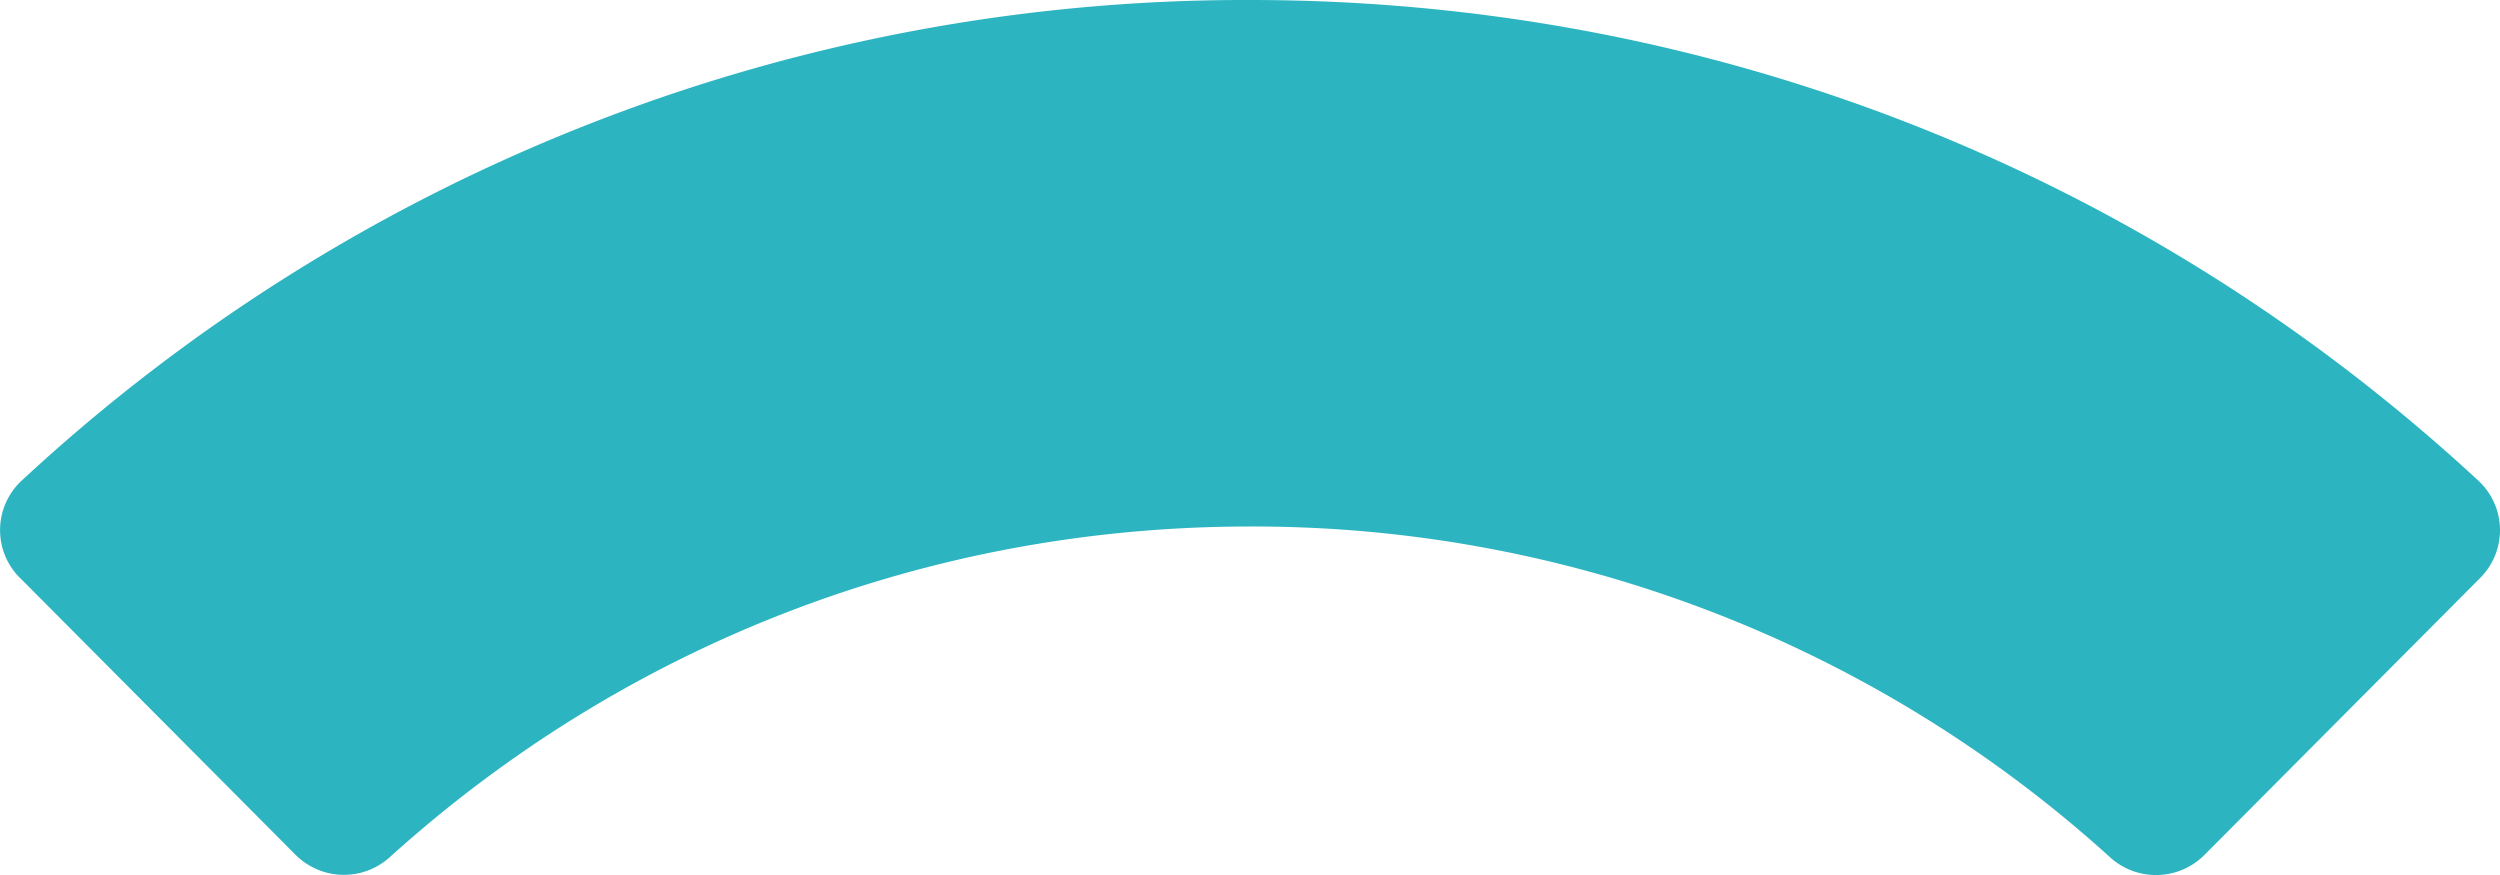
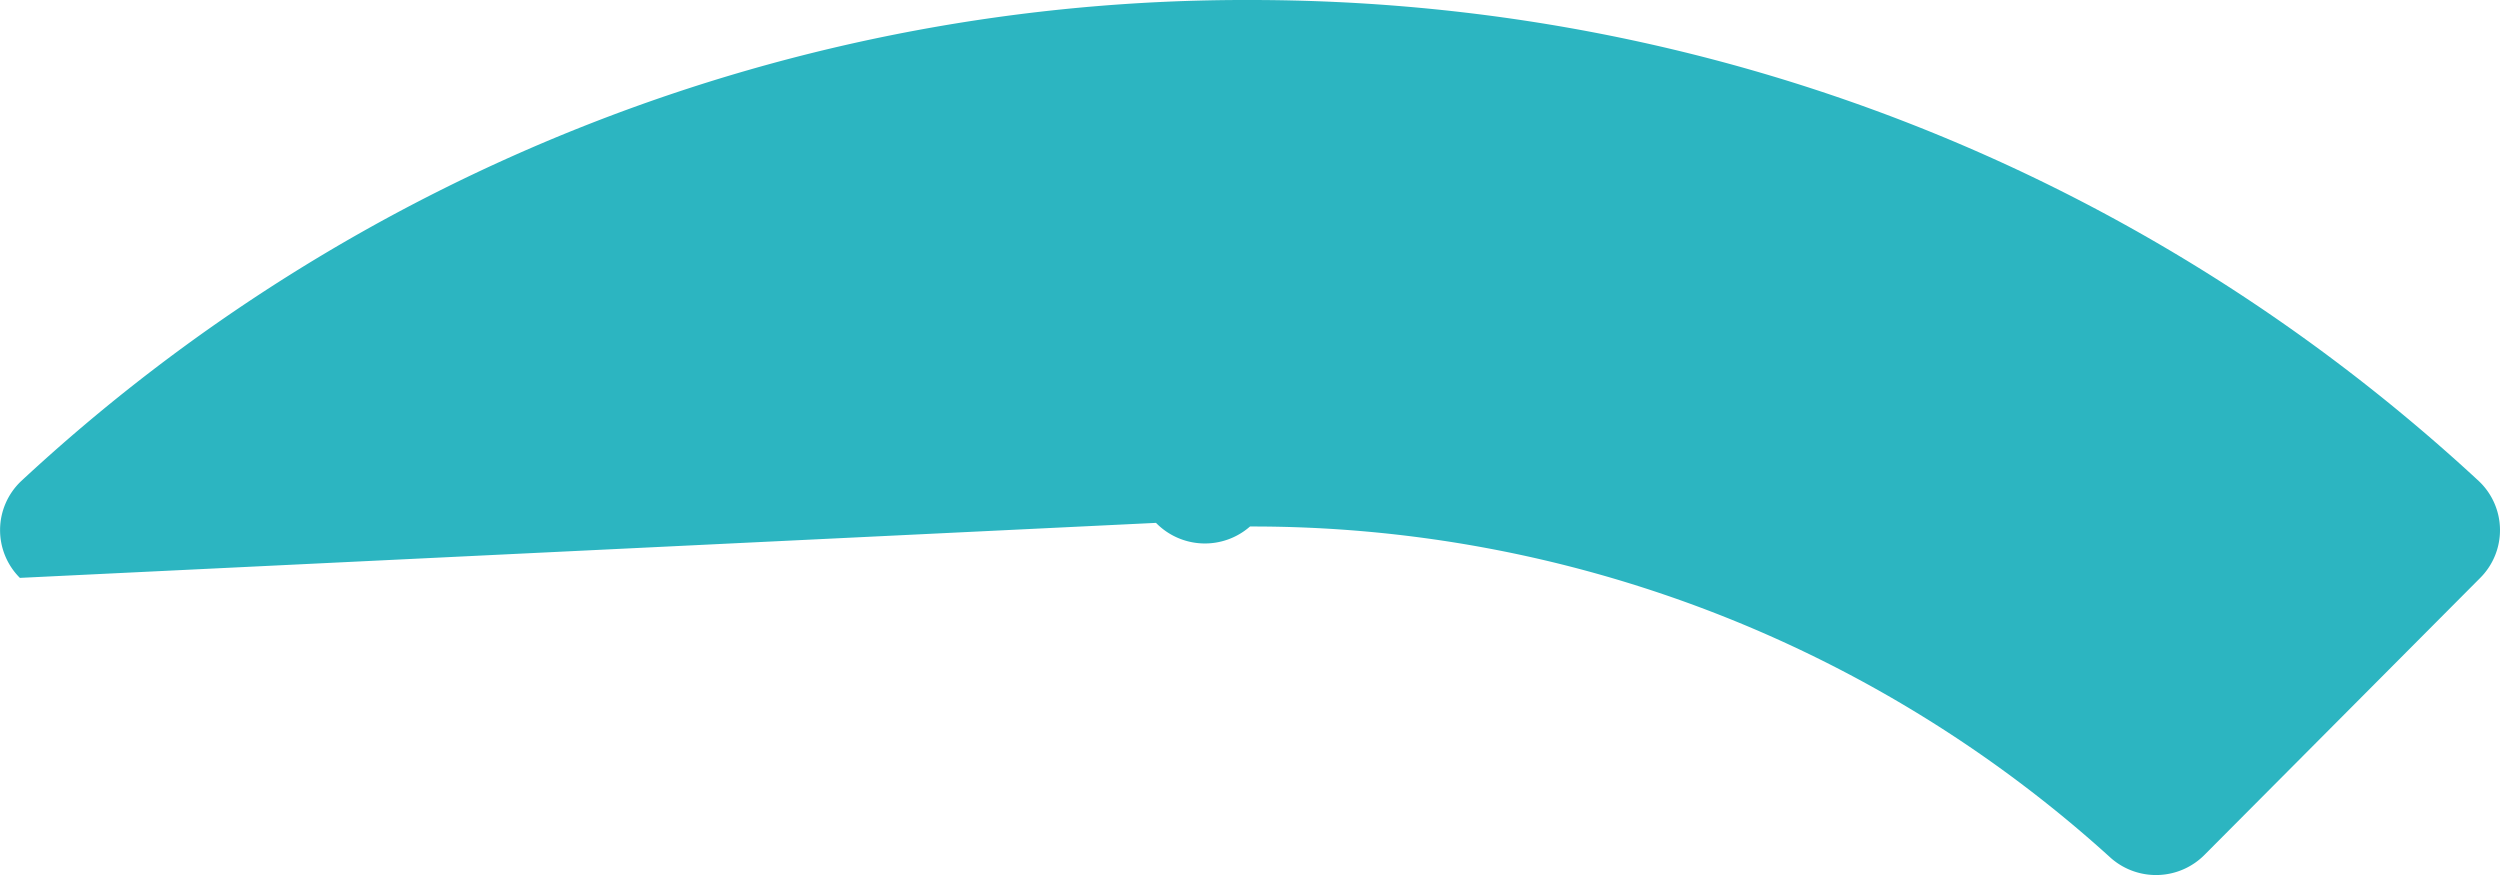
<svg xmlns="http://www.w3.org/2000/svg" width="20" height="7" viewBox="0 0 20 7">
-   <path fill="#2CB5C1" fill-rule="evenodd" d="M.159 4.623a.54.54 0 0 1 .009-.773A14.384 14.384 0 0 1 10 0c3.677 0 7.147 1.363 9.832 3.85a.54.54 0 0 1 .01.773L17.64 6.835a.547.547 0 0 1-.752.03A10.206 10.206 0 0 0 10 4.212c-2.569 0-4.995.938-6.888 2.651a.547.547 0 0 1-.752-.029L.16 4.623z" />
+   <path fill="#2CB5C1" fill-rule="evenodd" d="M.159 4.623a.54.54 0 0 1 .009-.773A14.384 14.384 0 0 1 10 0c3.677 0 7.147 1.363 9.832 3.85a.54.54 0 0 1 .01.773L17.64 6.835a.547.547 0 0 1-.752.03A10.206 10.206 0 0 0 10 4.212a.547.547 0 0 1-.752-.029L.16 4.623z" />
</svg>